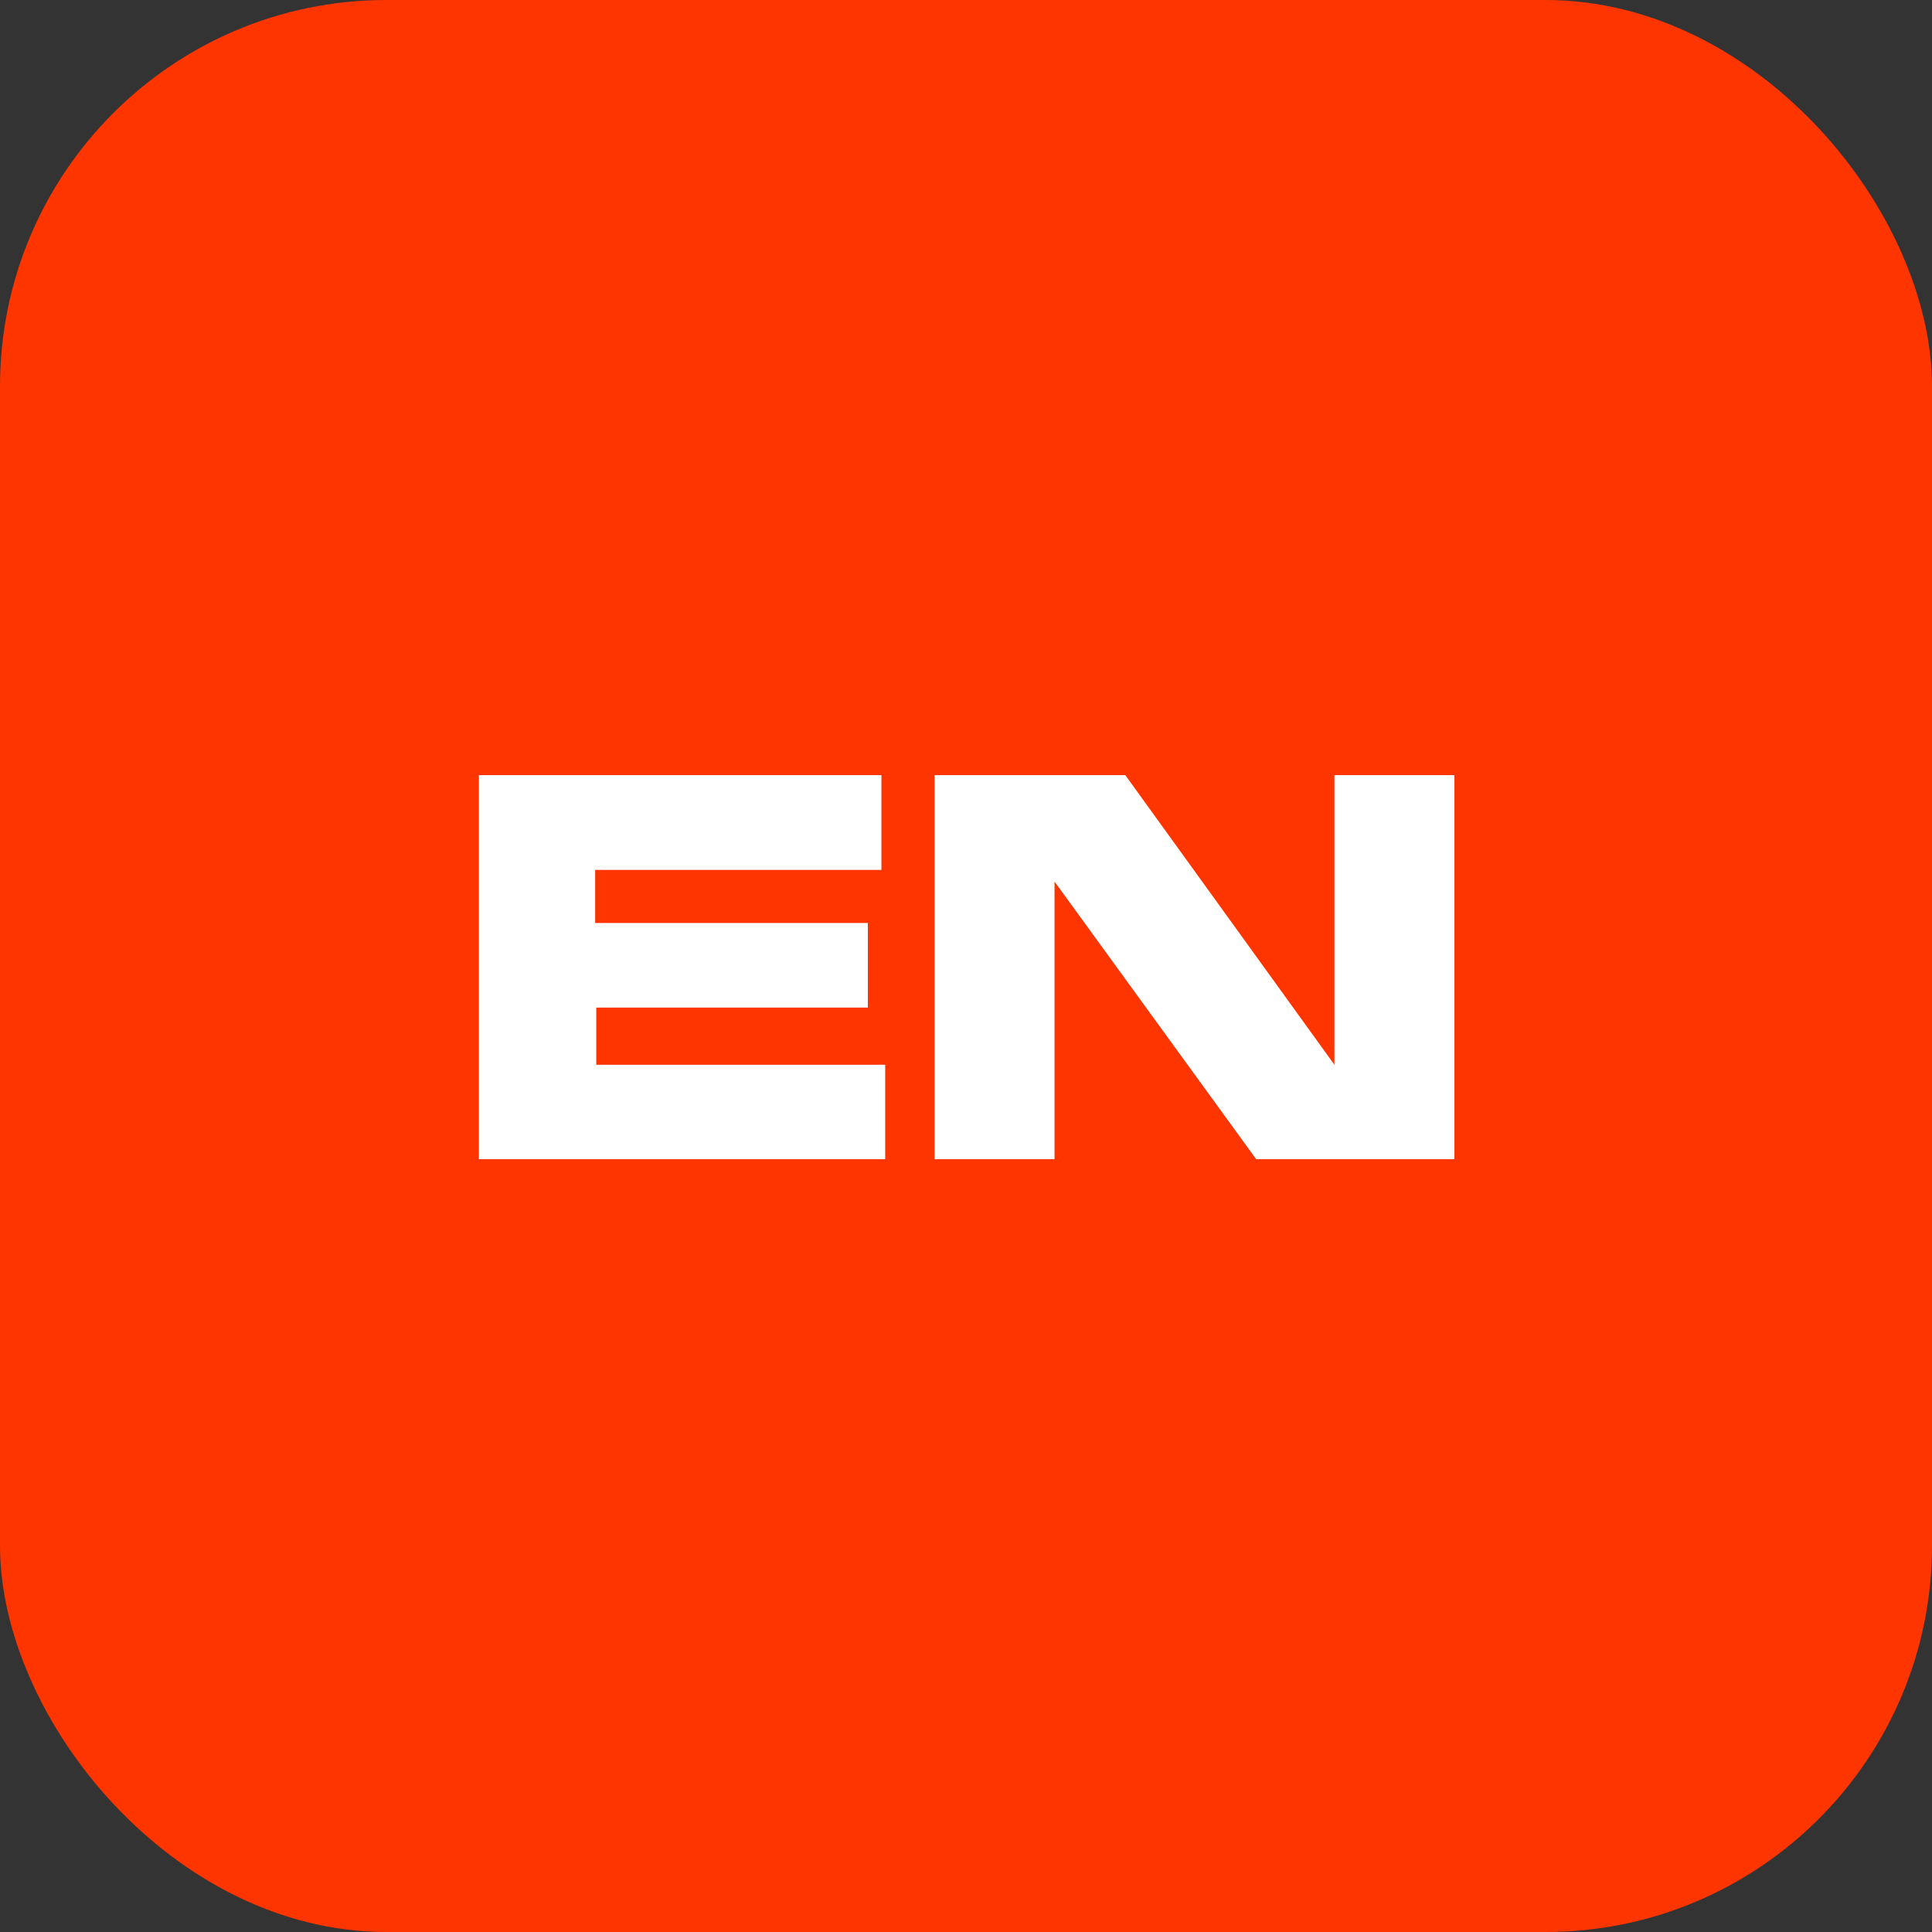
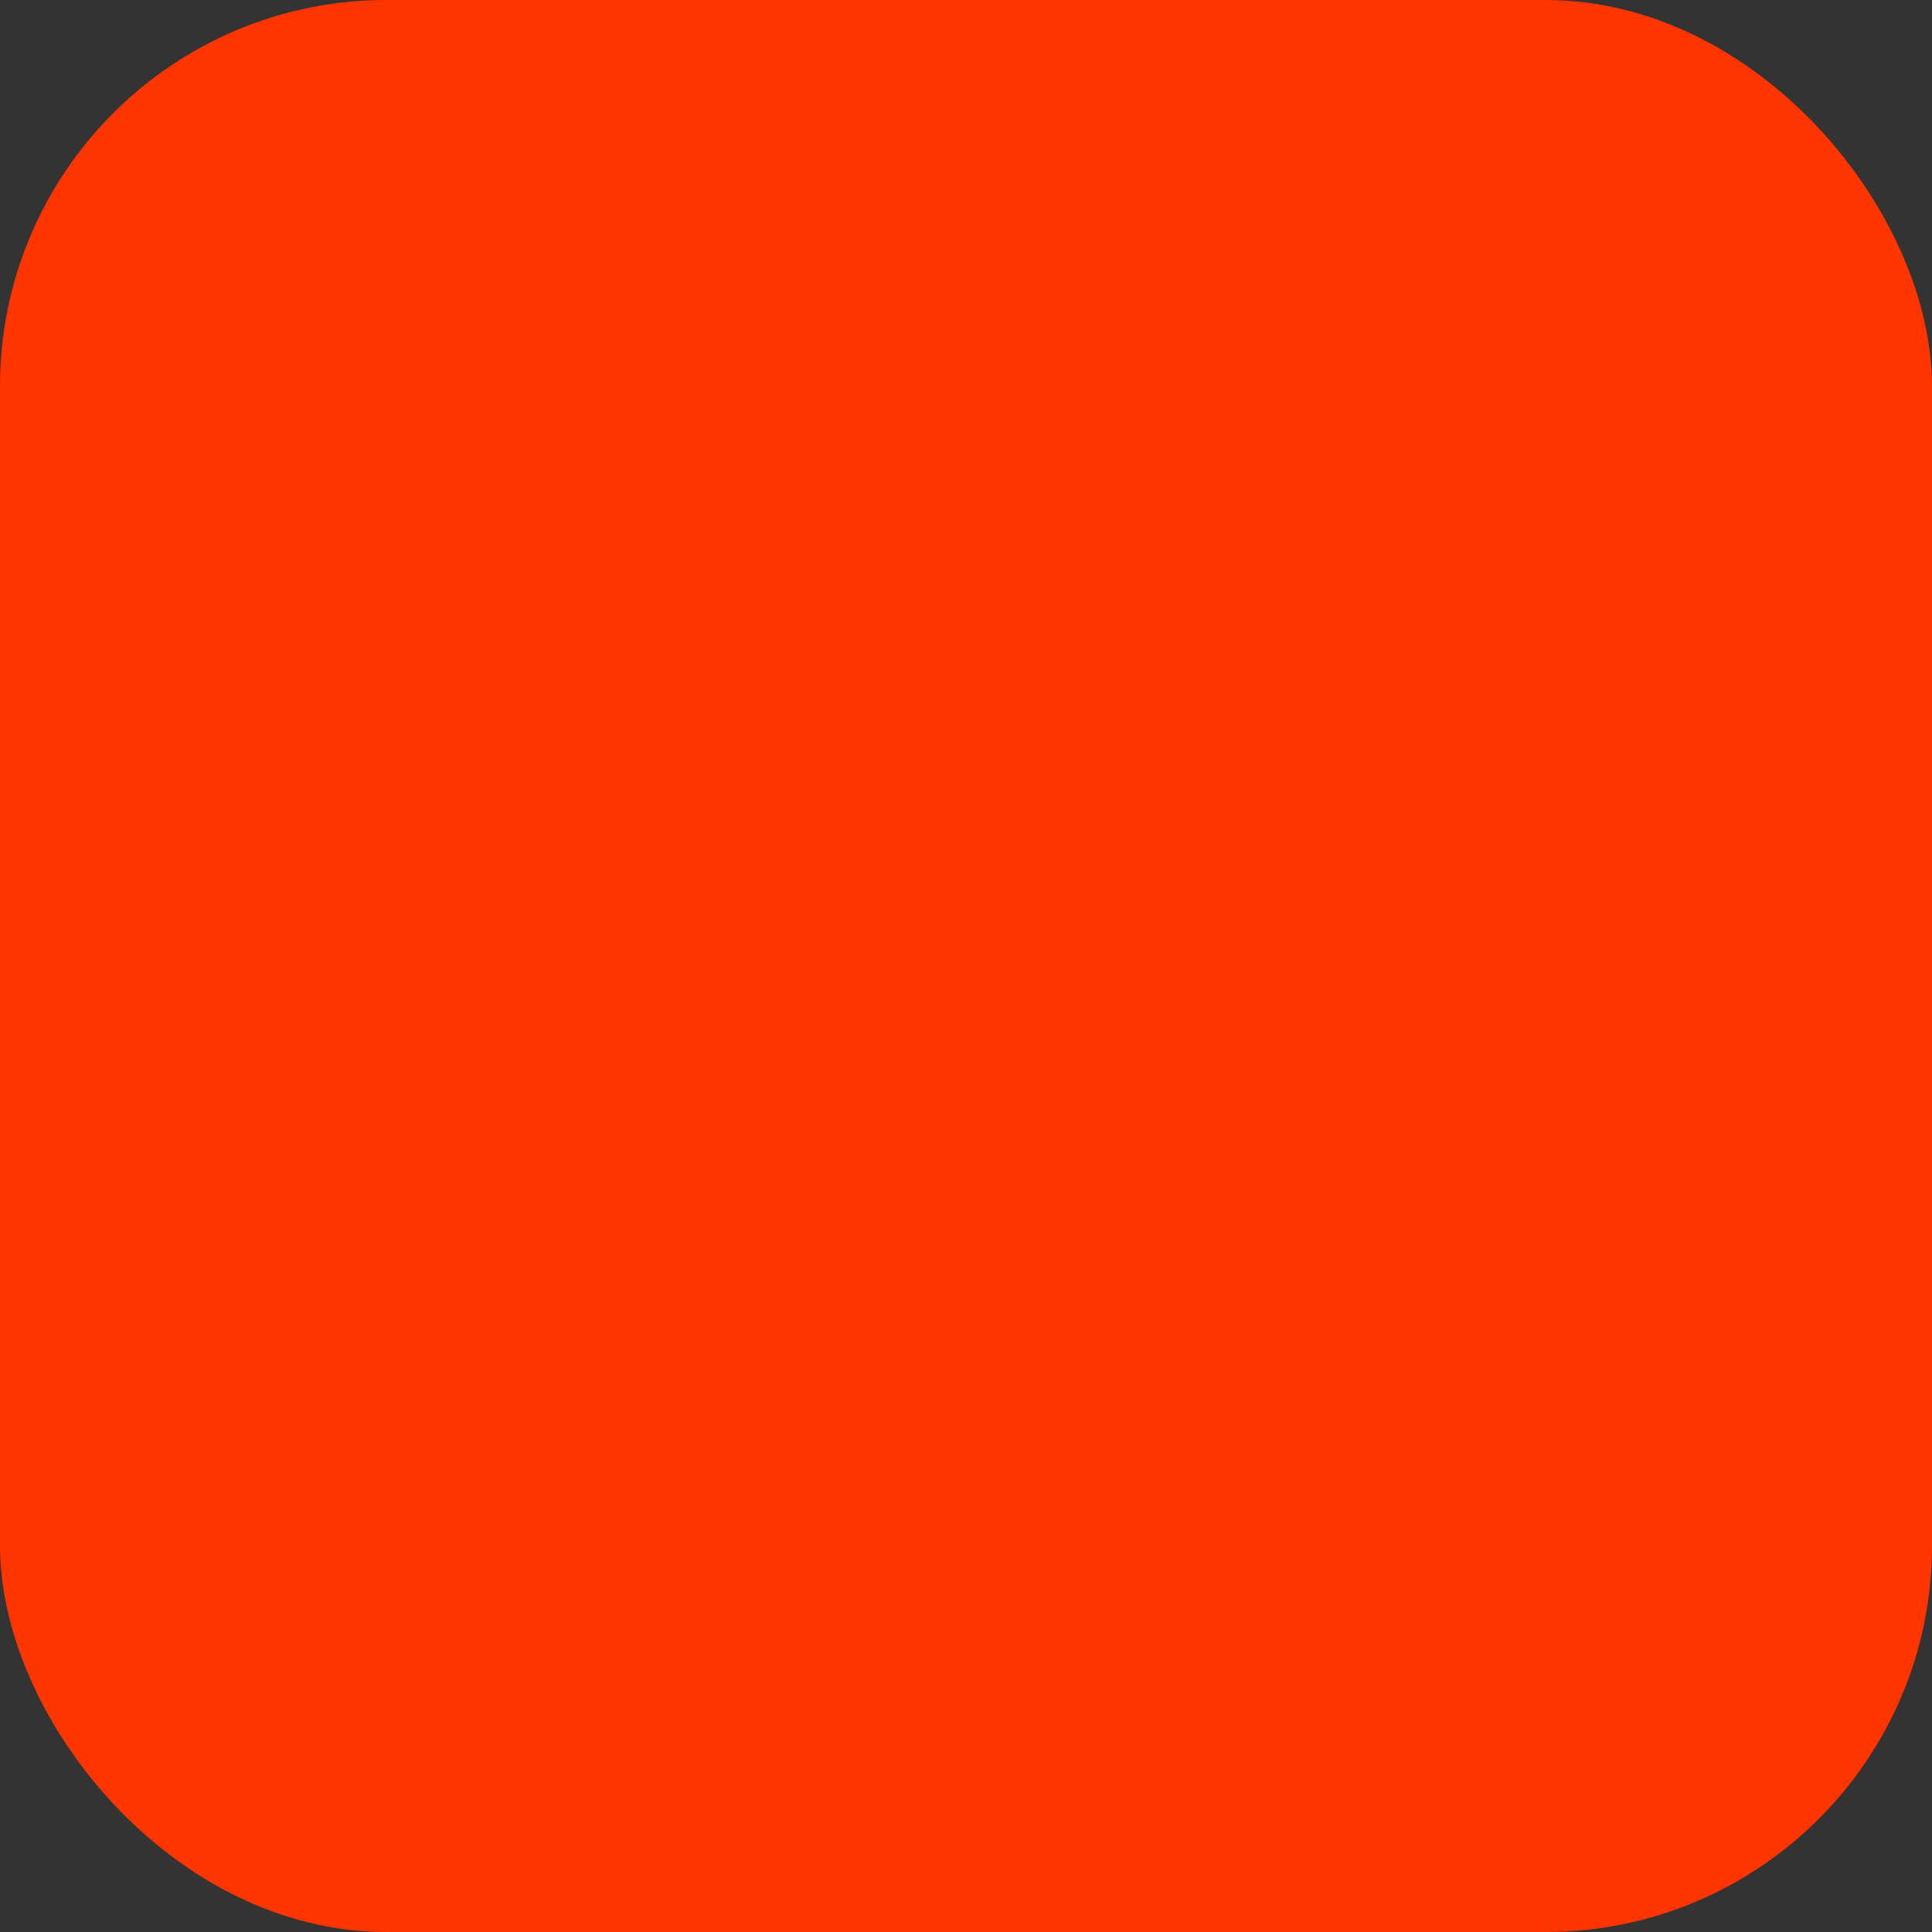
<svg xmlns="http://www.w3.org/2000/svg" width="40" height="40" viewBox="0 0 40 40" fill="none">
  <rect x="0" y="0" width="40" height="40" fill="#333333" stroke="none" />
  <rect width="40" height="40" rx="8" fill="#FF3500" />
-   <path d="M18.327 24H9.915V16.048H18.249V18.011H12.322V19.109H17.968V20.861H12.345V22.045H18.327V24ZM30.112 24H26.008L21.833 18.252V24H19.349V16.048H23.298L27.628 22.045V16.048H30.112V24Z" fill="white" />
</svg>